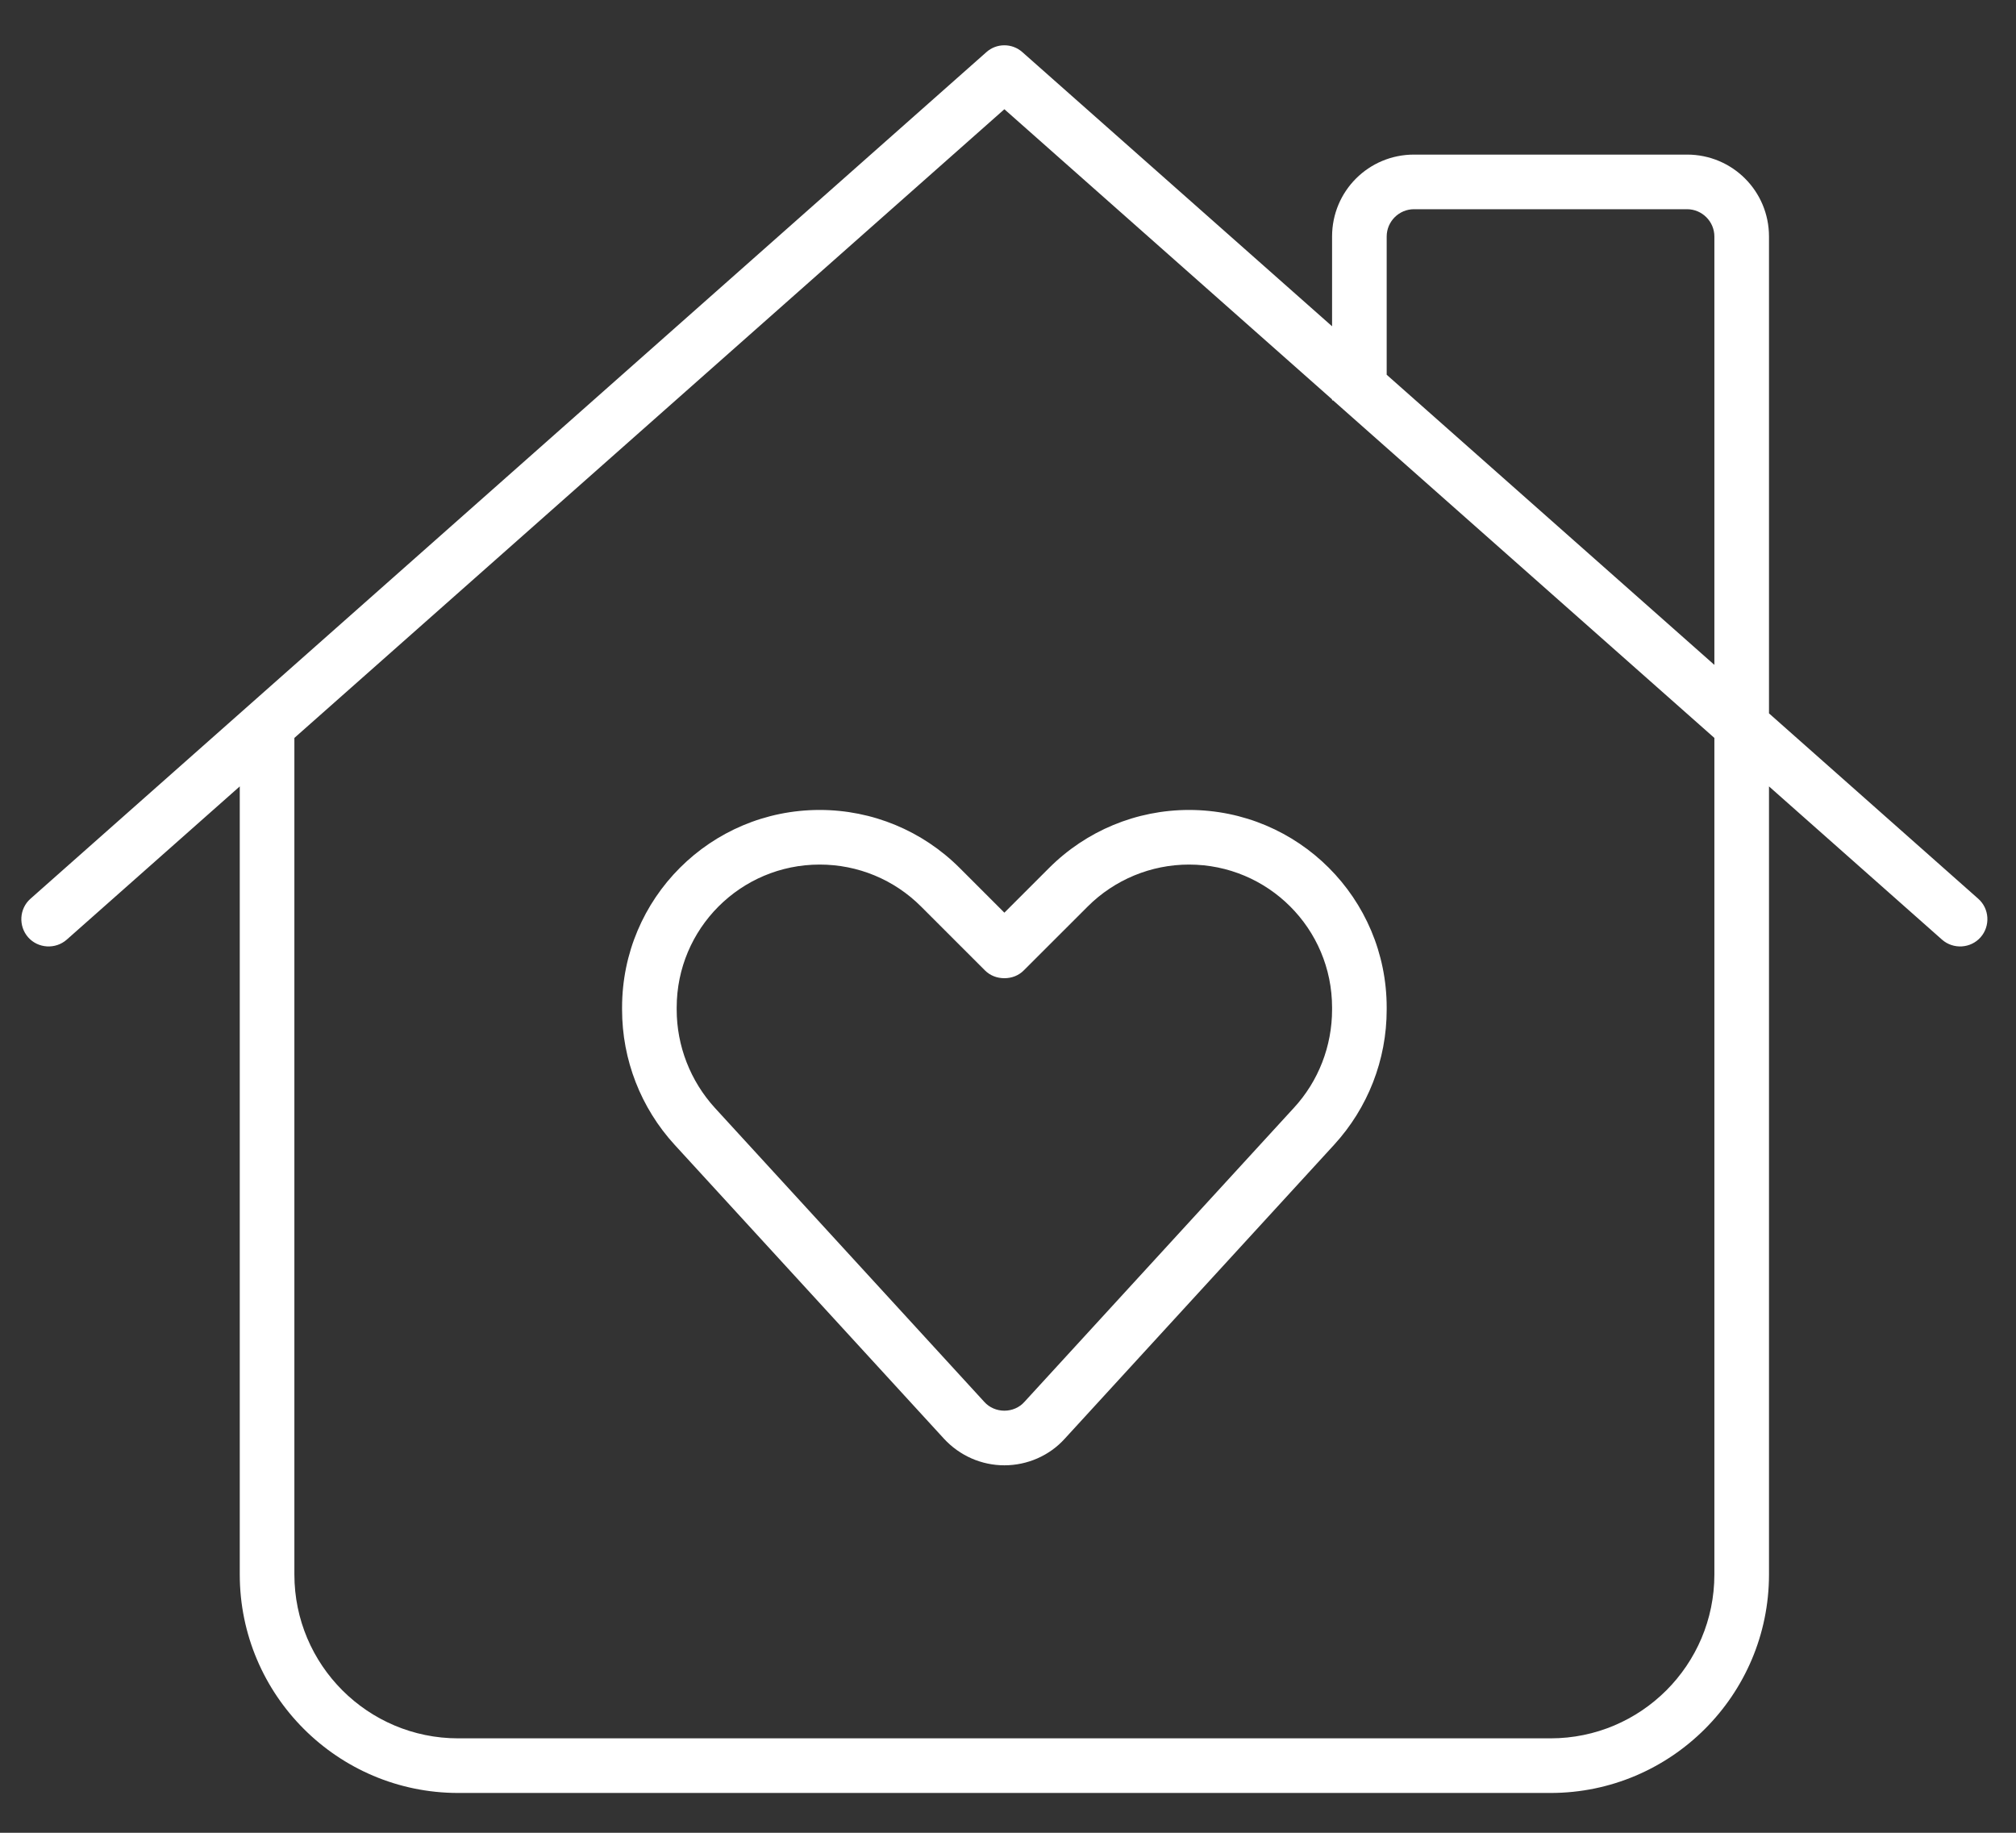
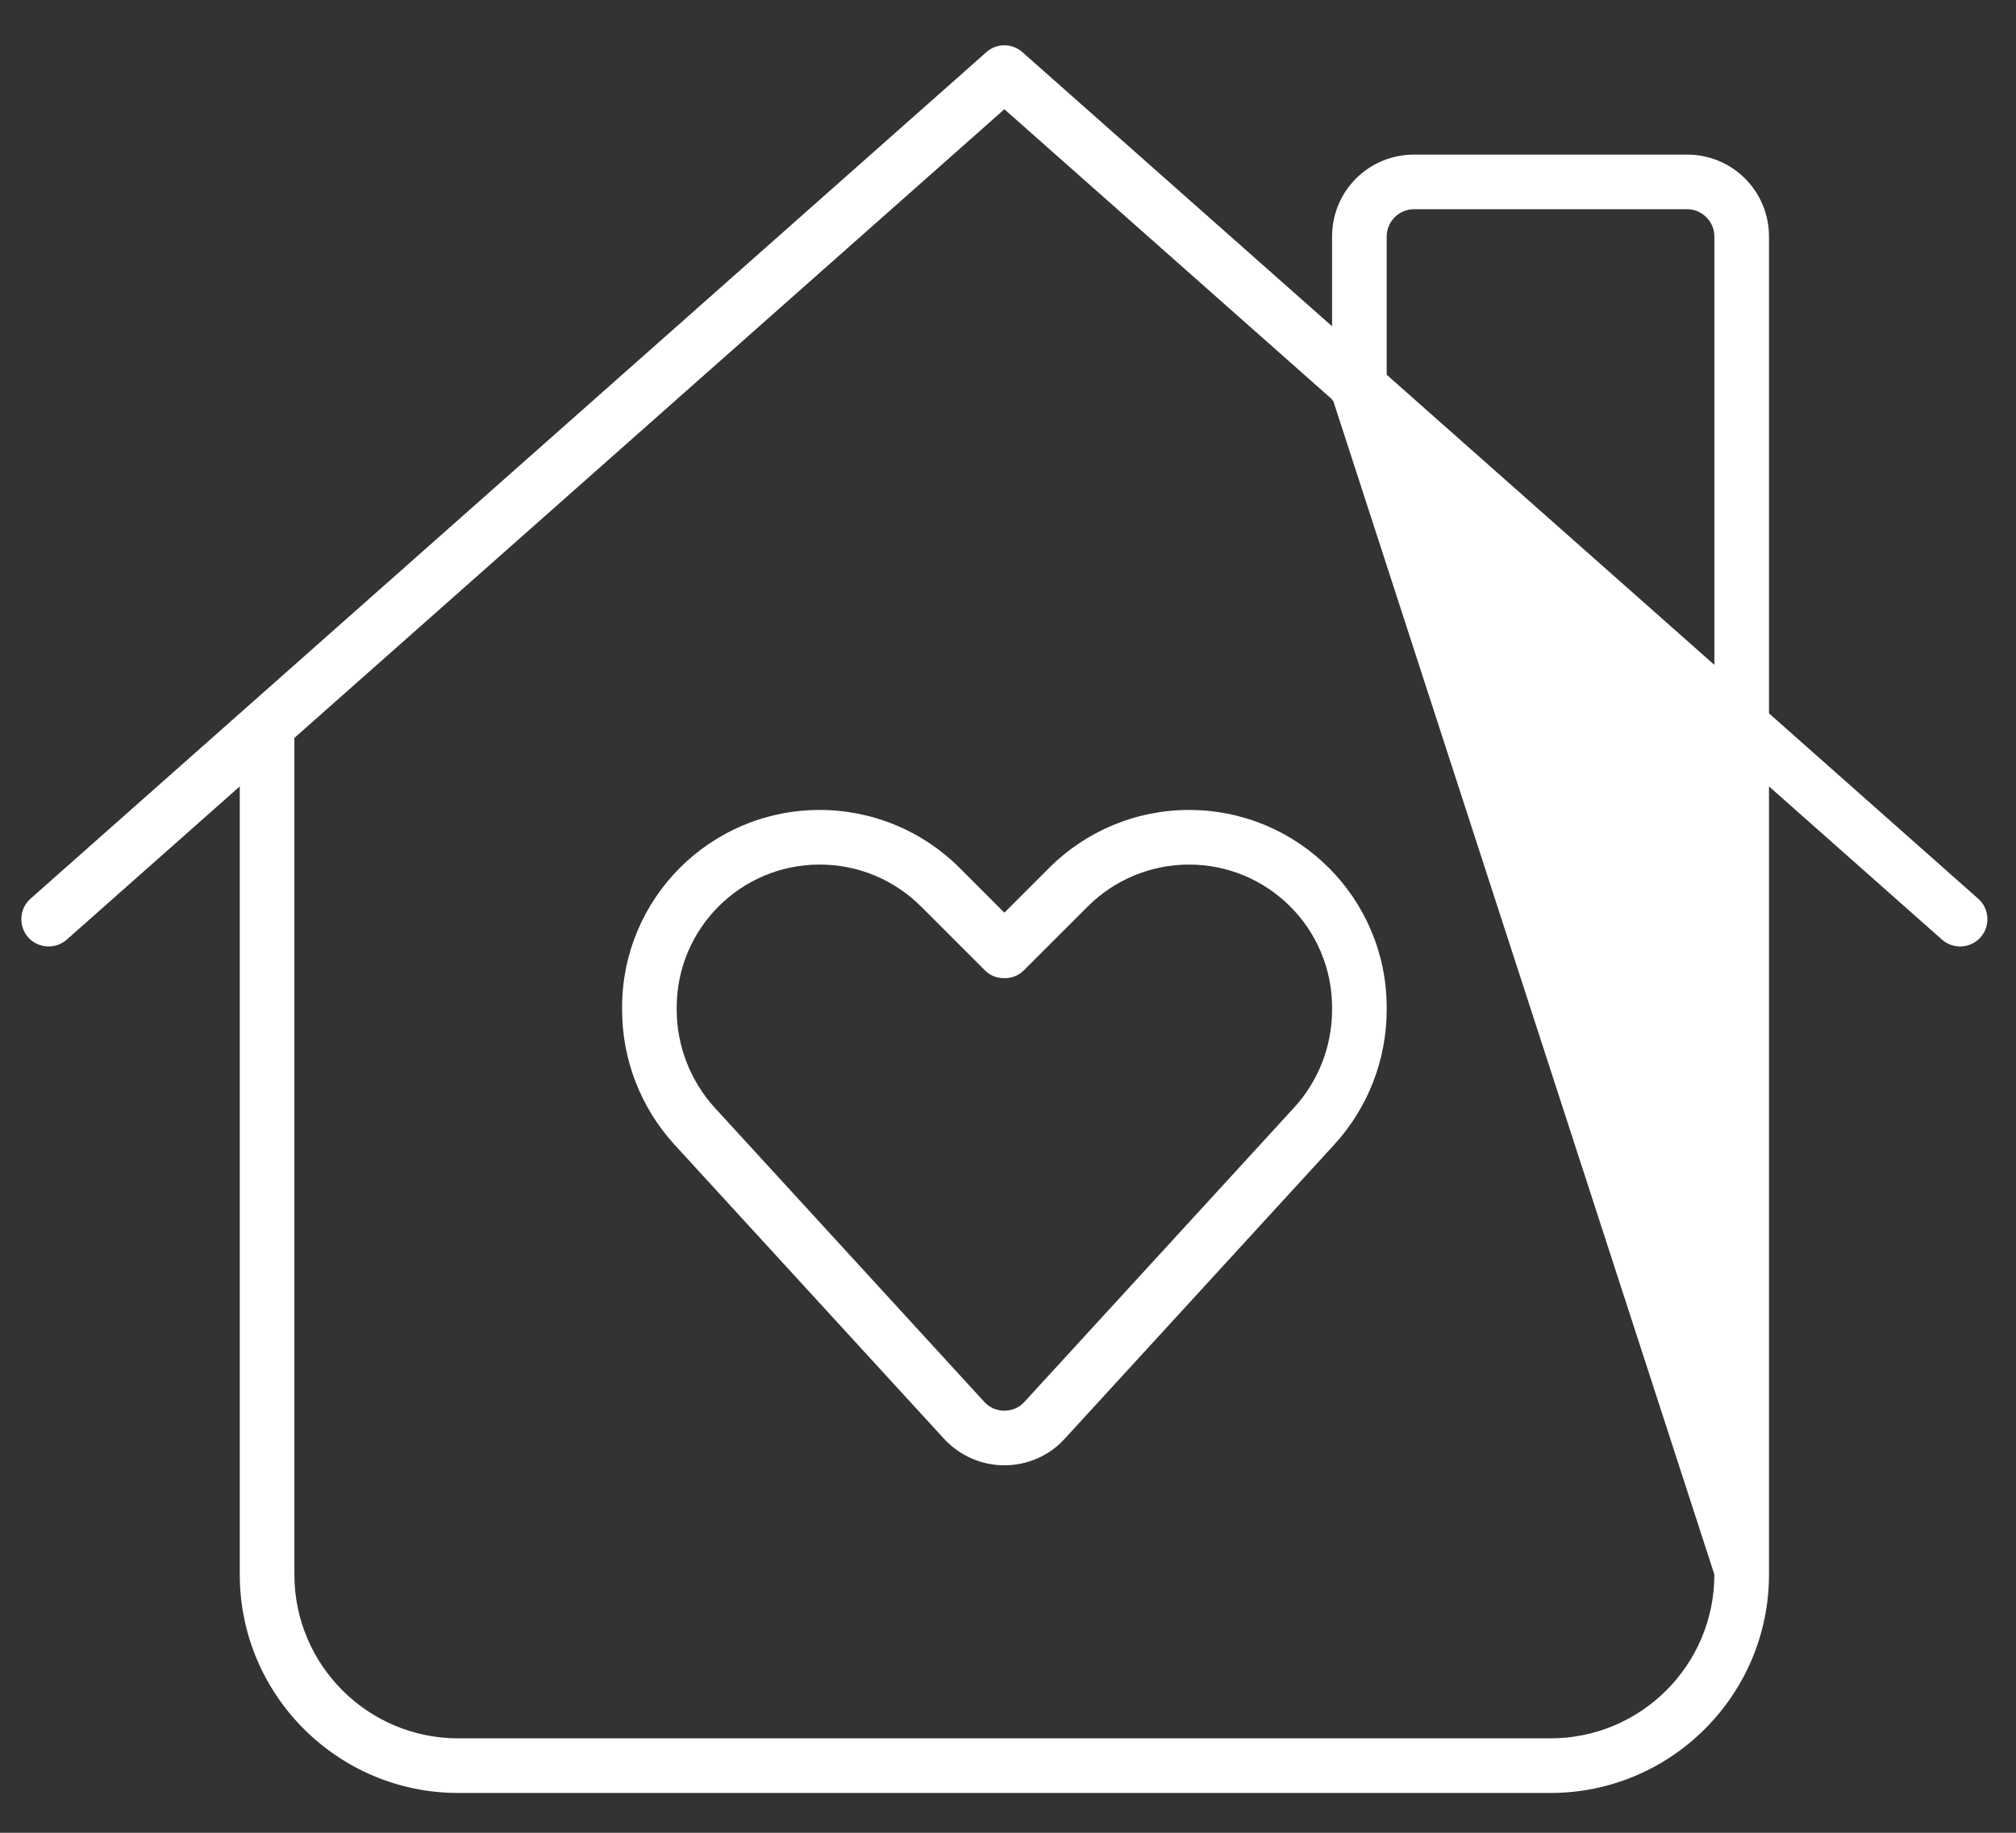
<svg xmlns="http://www.w3.org/2000/svg" width="44" height="40" viewBox="0 0 44 40" fill="none">
  <rect x="0" y="0" width="44" height="40" fill="#333333" stroke="none" />
-   <path d="M21.526 1.14C21.749 0.938 22.092 0.938 22.316 1.14L29.073 7.121V5.162C29.073 4.171 29.87 3.374 30.861 3.374H36.821C37.811 3.374 38.609 4.171 38.609 5.162V15.569L43.175 19.614C43.421 19.83 43.444 20.21 43.227 20.456C43.011 20.701 42.632 20.724 42.386 20.508L38.609 17.163V34.363C38.609 36.993 36.47 39.131 33.841 39.131H10.001C7.371 39.131 5.233 36.993 5.233 34.363V17.163L1.456 20.508C1.21 20.724 0.83 20.701 0.614 20.456C0.398 20.21 0.42 19.83 0.666 19.614L21.526 1.14ZM37.417 14.511V5.162C37.417 4.834 37.148 4.566 36.821 4.566H30.861C30.533 4.566 30.265 4.834 30.265 5.162V8.179L37.417 14.511ZM29.073 8.716L21.921 2.384L6.425 16.105V34.363C6.425 36.337 8.027 37.939 10.001 37.939H33.841C35.815 37.939 37.417 36.337 37.417 34.363V16.105L29.095 8.738H29.073V8.716ZM17.89 18.869C16.162 18.869 14.769 20.269 14.769 21.99V22.035C14.769 22.825 15.067 23.592 15.603 24.18L21.481 30.594C21.593 30.721 21.757 30.788 21.921 30.788C22.085 30.788 22.249 30.721 22.36 30.594L28.238 24.18C28.775 23.599 29.073 22.832 29.073 22.035V21.99C29.073 20.262 27.672 18.869 25.951 18.869C25.124 18.869 24.327 19.197 23.739 19.785L22.345 21.178C22.234 21.29 22.085 21.349 21.921 21.349C21.757 21.349 21.608 21.29 21.496 21.178L20.103 19.785C19.515 19.197 18.725 18.869 17.89 18.869ZM13.577 21.99C13.577 19.606 15.506 17.677 17.89 17.677C19.038 17.677 20.133 18.131 20.945 18.943L21.921 19.919L22.897 18.943C23.709 18.131 24.804 17.677 25.951 17.677C28.335 17.677 30.265 19.606 30.265 21.99V22.035C30.265 23.13 29.855 24.18 29.117 24.985L23.239 31.399C22.904 31.771 22.42 31.98 21.921 31.98C21.422 31.98 20.945 31.771 20.602 31.399L14.724 24.985C13.987 24.18 13.577 23.13 13.577 22.035V21.99Z" fill="white" />
+   <path d="M21.526 1.14C21.749 0.938 22.092 0.938 22.316 1.14L29.073 7.121V5.162C29.073 4.171 29.87 3.374 30.861 3.374H36.821C37.811 3.374 38.609 4.171 38.609 5.162V15.569L43.175 19.614C43.421 19.83 43.444 20.21 43.227 20.456C43.011 20.701 42.632 20.724 42.386 20.508L38.609 17.163V34.363C38.609 36.993 36.47 39.131 33.841 39.131H10.001C7.371 39.131 5.233 36.993 5.233 34.363V17.163L1.456 20.508C1.21 20.724 0.83 20.701 0.614 20.456C0.398 20.21 0.42 19.83 0.666 19.614L21.526 1.14ZM37.417 14.511V5.162C37.417 4.834 37.148 4.566 36.821 4.566H30.861C30.533 4.566 30.265 4.834 30.265 5.162V8.179L37.417 14.511ZM29.073 8.716L21.921 2.384L6.425 16.105V34.363C6.425 36.337 8.027 37.939 10.001 37.939H33.841C35.815 37.939 37.417 36.337 37.417 34.363L29.095 8.738H29.073V8.716ZM17.89 18.869C16.162 18.869 14.769 20.269 14.769 21.99V22.035C14.769 22.825 15.067 23.592 15.603 24.18L21.481 30.594C21.593 30.721 21.757 30.788 21.921 30.788C22.085 30.788 22.249 30.721 22.36 30.594L28.238 24.18C28.775 23.599 29.073 22.832 29.073 22.035V21.99C29.073 20.262 27.672 18.869 25.951 18.869C25.124 18.869 24.327 19.197 23.739 19.785L22.345 21.178C22.234 21.29 22.085 21.349 21.921 21.349C21.757 21.349 21.608 21.29 21.496 21.178L20.103 19.785C19.515 19.197 18.725 18.869 17.89 18.869ZM13.577 21.99C13.577 19.606 15.506 17.677 17.89 17.677C19.038 17.677 20.133 18.131 20.945 18.943L21.921 19.919L22.897 18.943C23.709 18.131 24.804 17.677 25.951 17.677C28.335 17.677 30.265 19.606 30.265 21.99V22.035C30.265 23.13 29.855 24.18 29.117 24.985L23.239 31.399C22.904 31.771 22.42 31.98 21.921 31.98C21.422 31.98 20.945 31.771 20.602 31.399L14.724 24.985C13.987 24.18 13.577 23.13 13.577 22.035V21.99Z" fill="white" />
</svg>